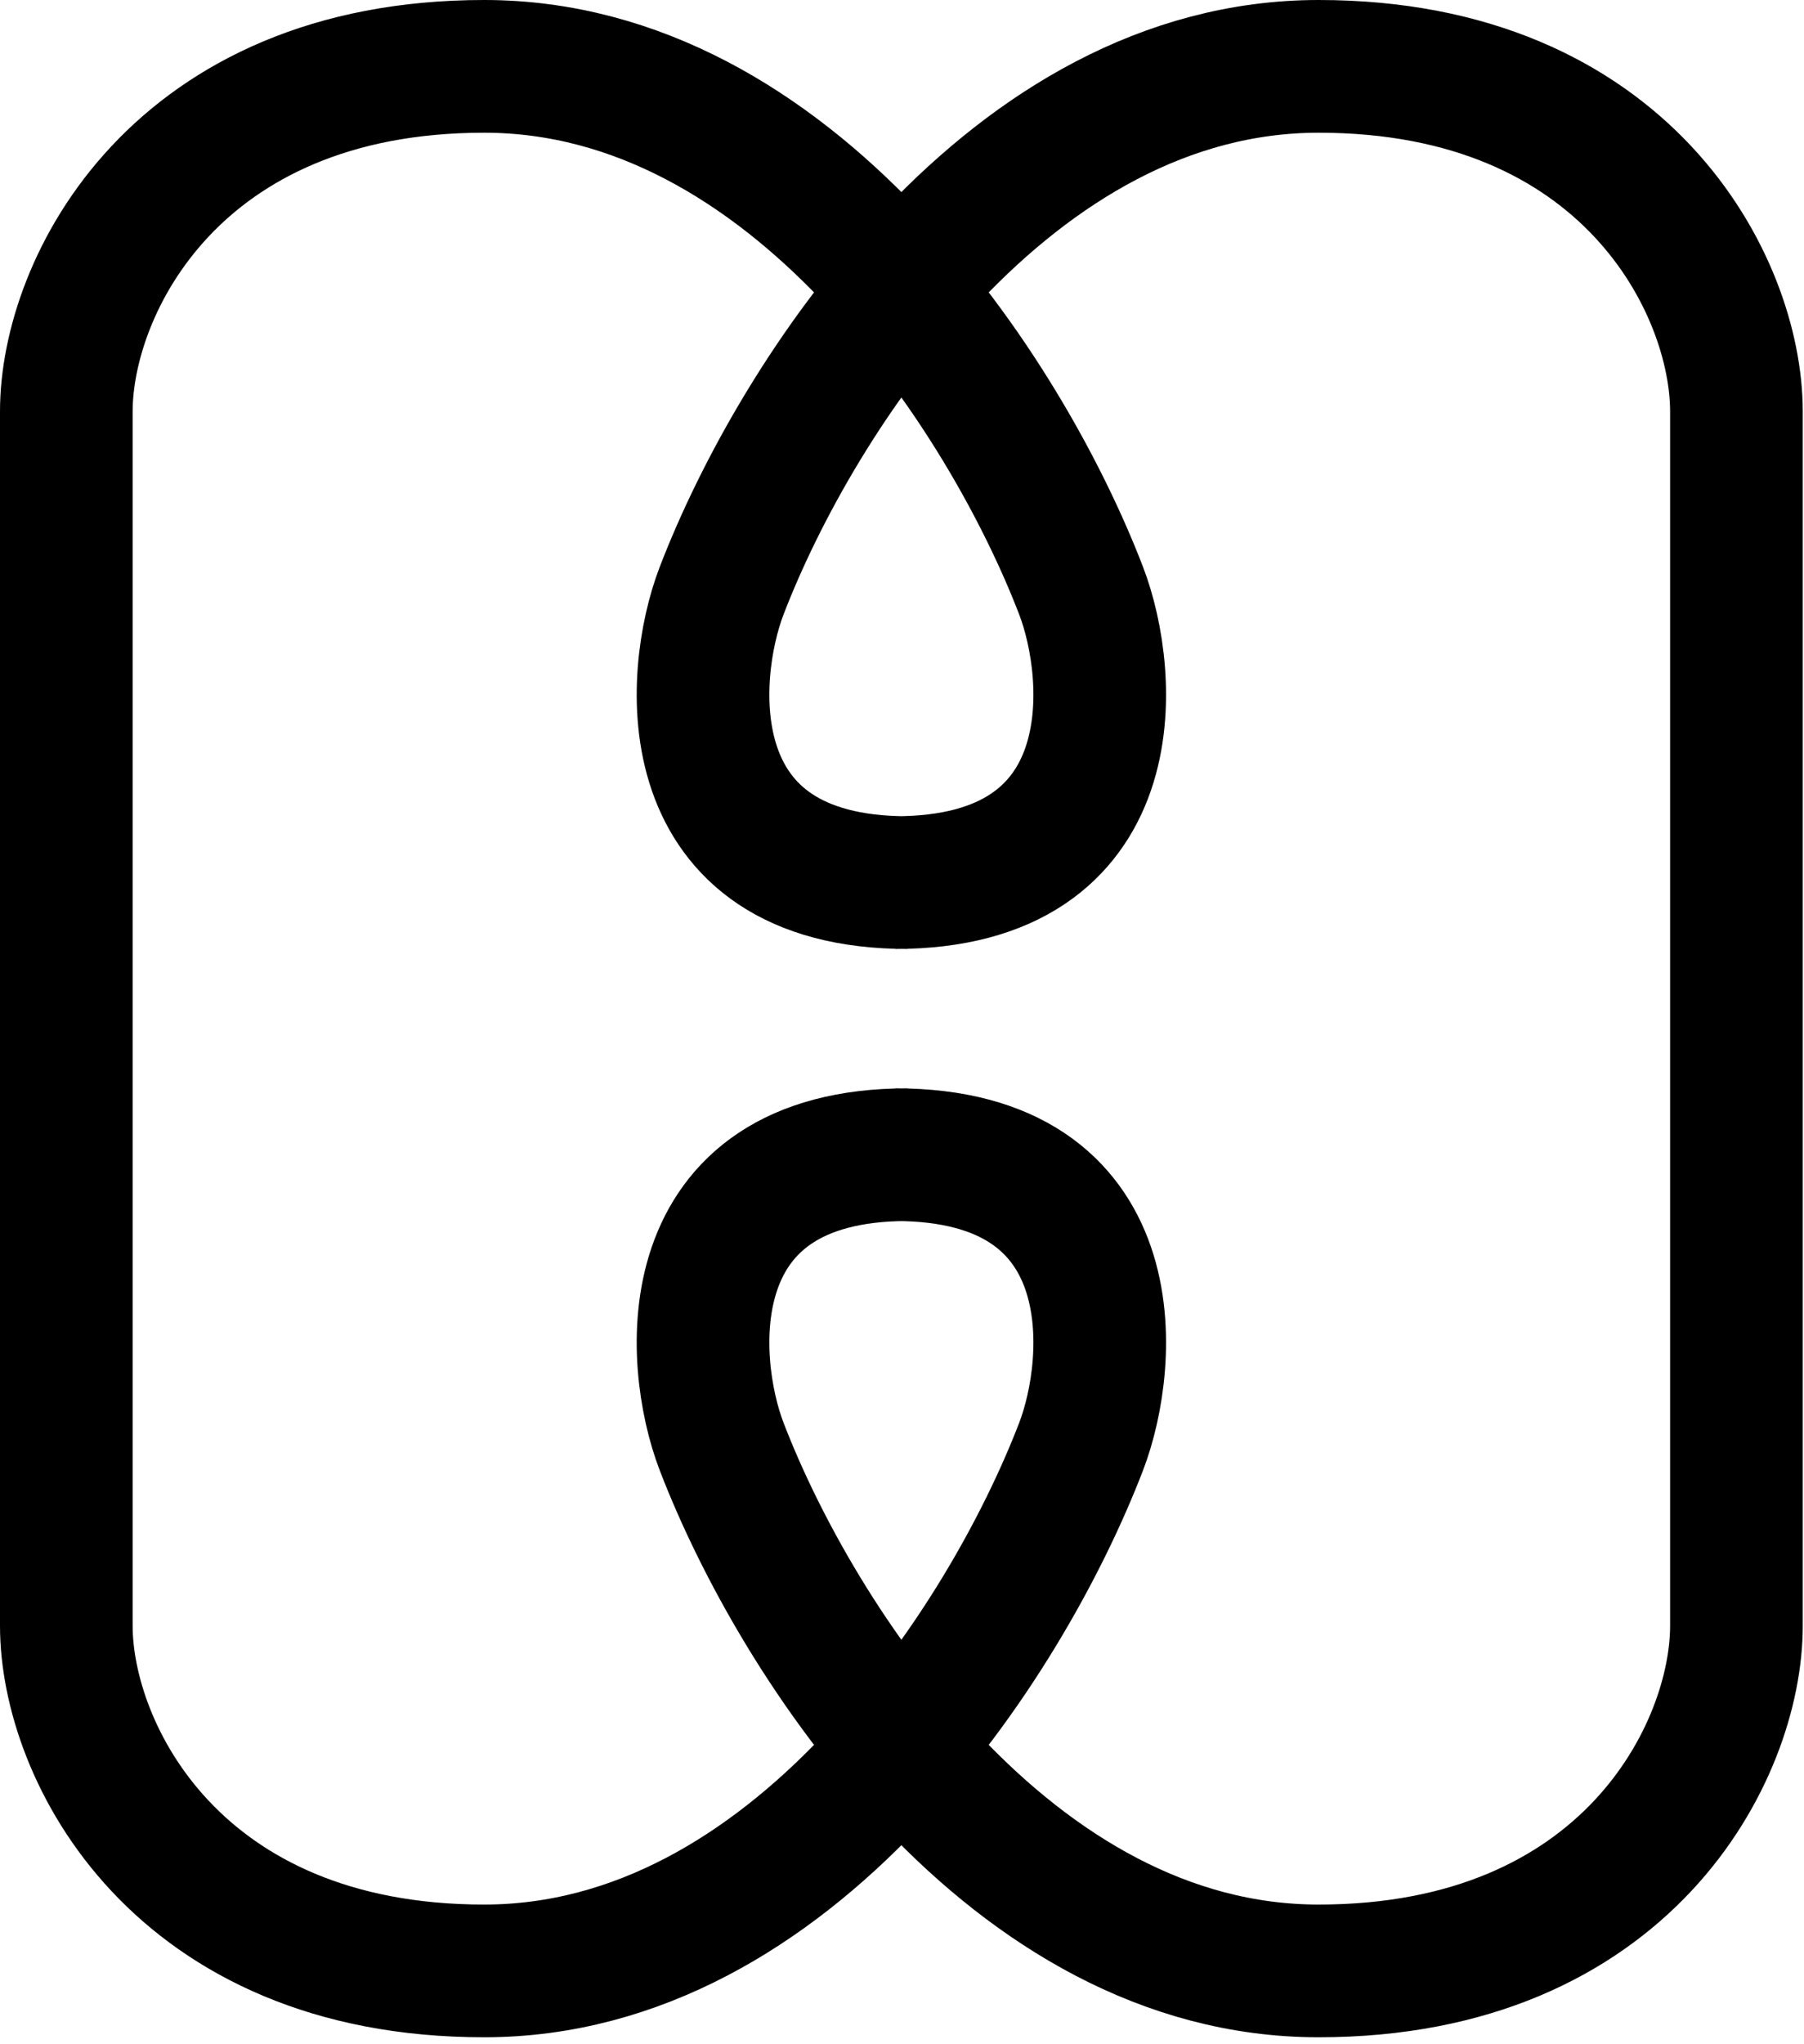
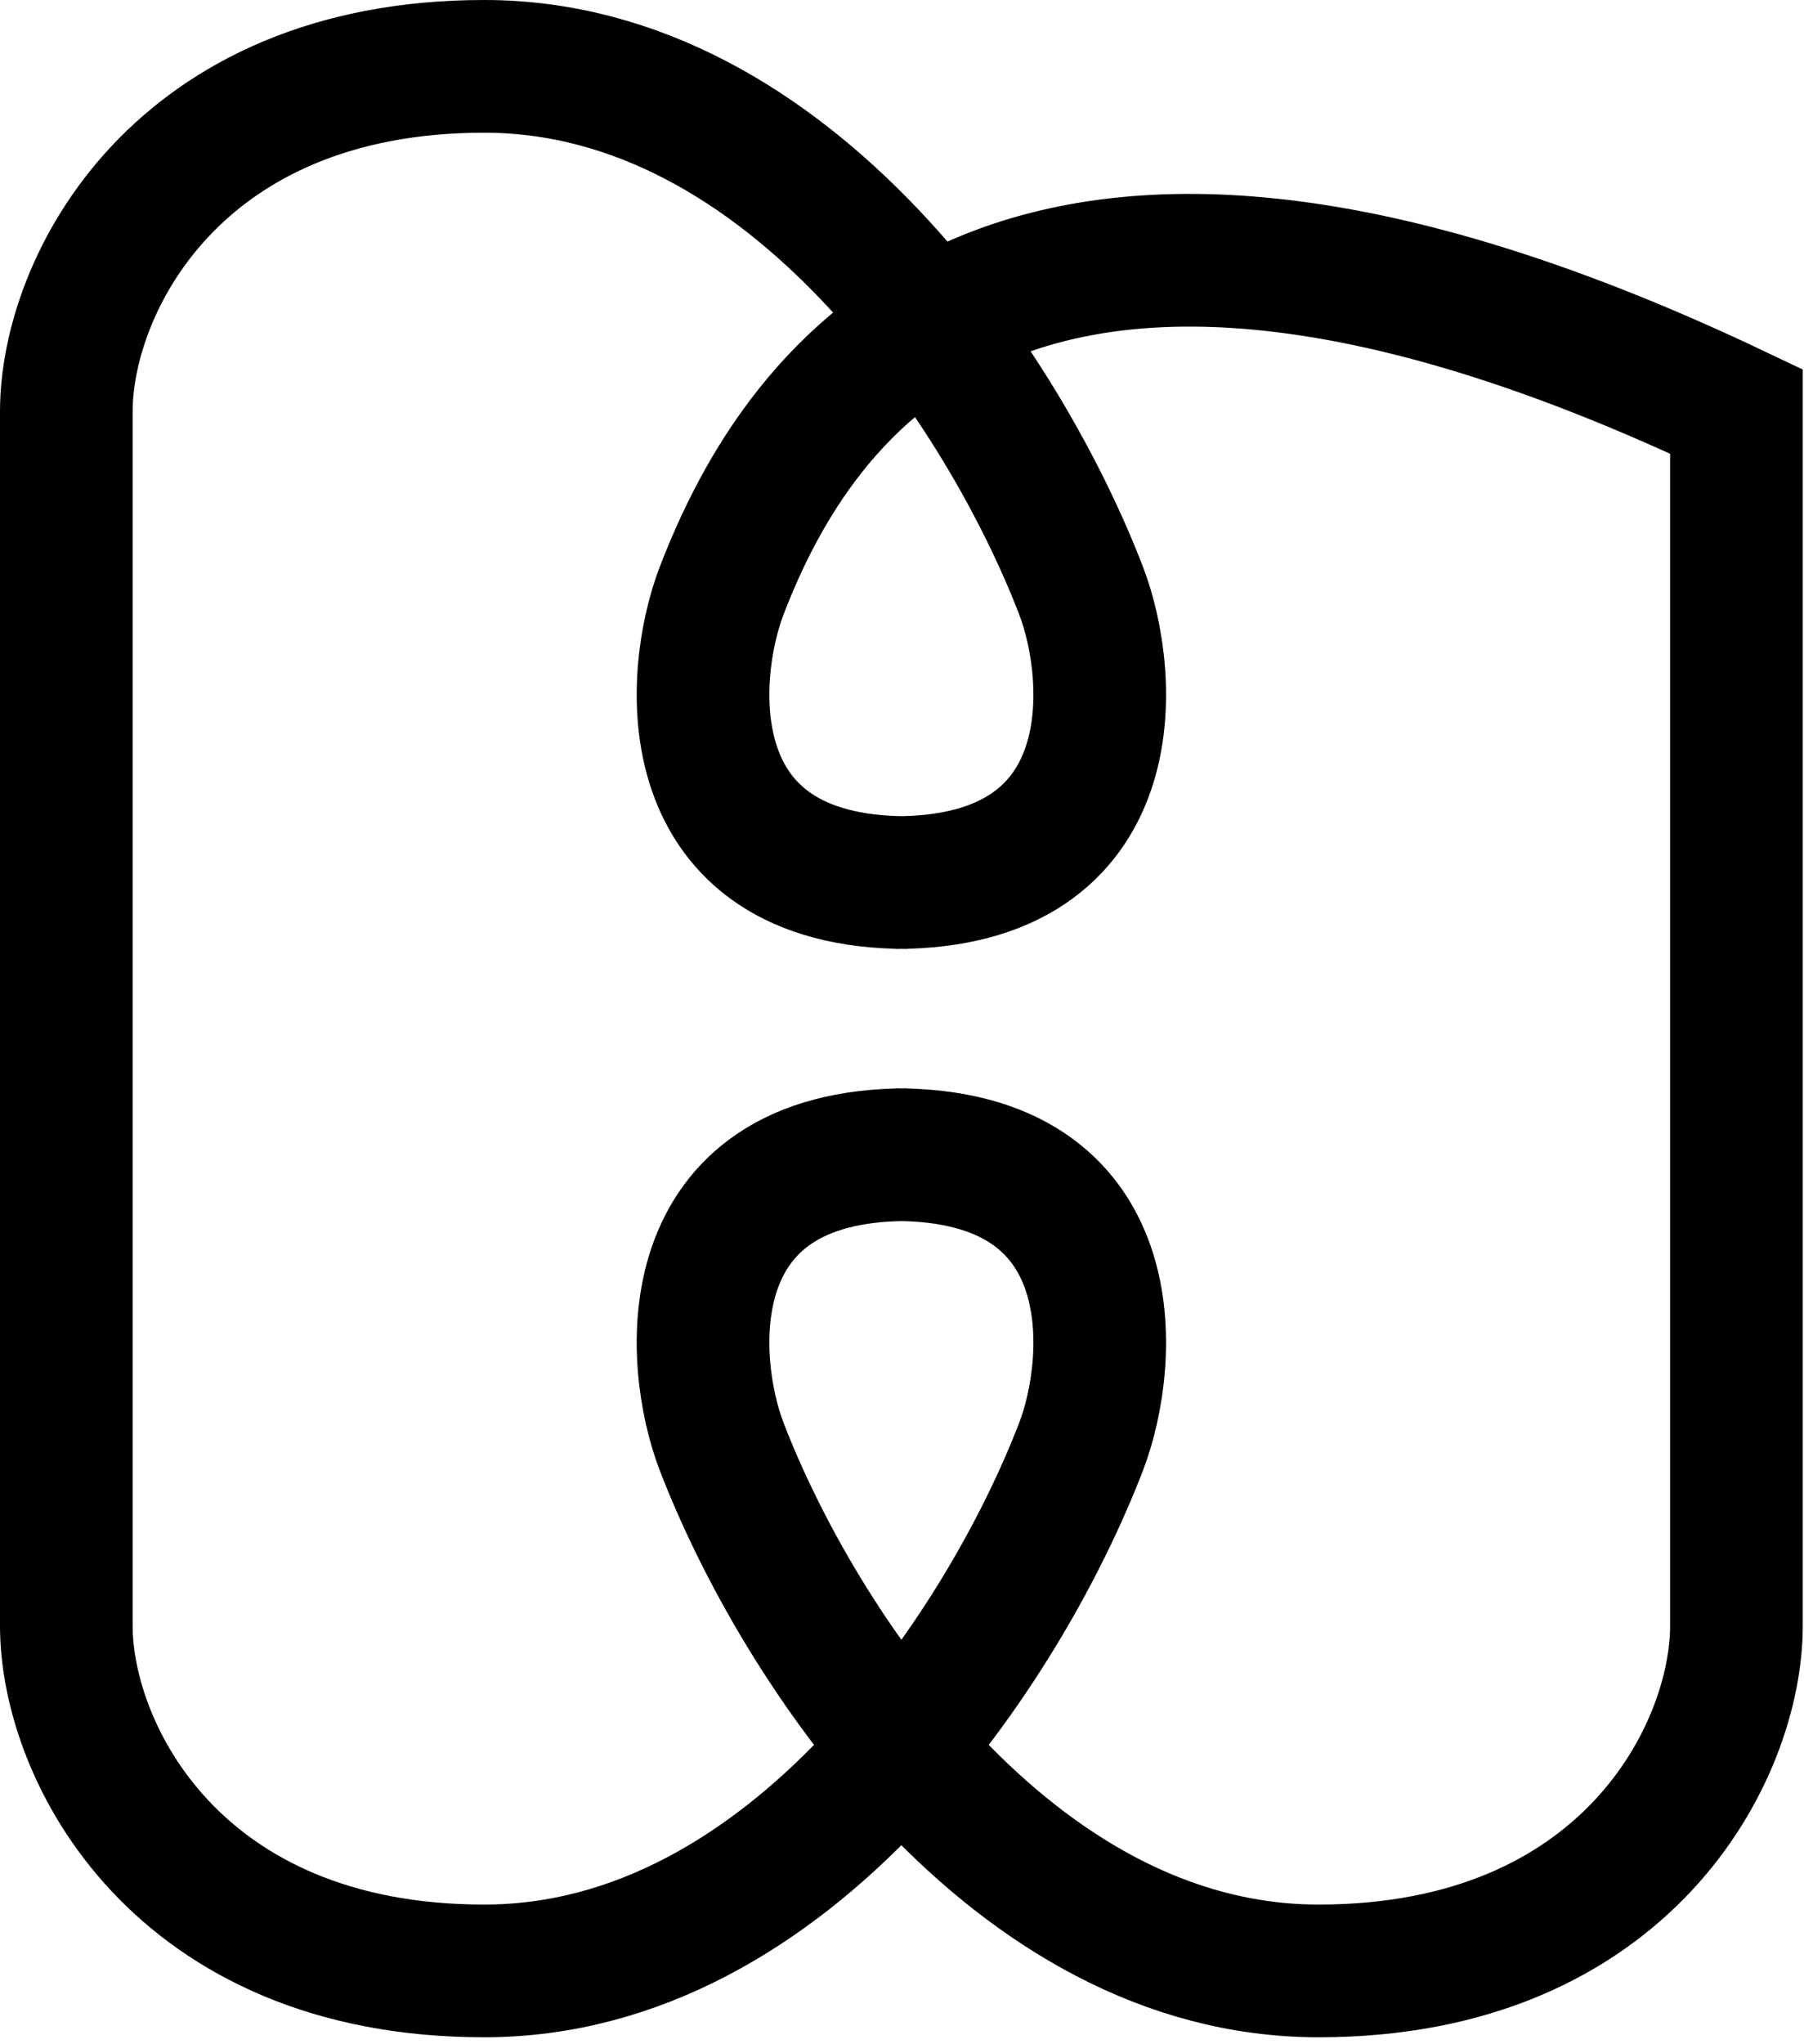
<svg xmlns="http://www.w3.org/2000/svg" width="136" height="154" viewBox="0 0 136 154" fill="none">
-   <path d="M67.5 87C85.1 87 84 102.5 81.5 109C75.773 123.89 59.7 148.5 36.5 148.5C13.3 148.5 5 132 5 122.5V31C5 21.5 13.3 5 36.5 5C59.7 5 75.773 29.61 81.5 44.5C84 51 85.1 66.5 67.5 66.5M68.406 87C50.806 87 51.906 102.5 54.406 109C60.133 123.89 76.206 148.5 99.406 148.5C122.606 148.5 130.906 132 130.906 122.5V31C130.906 21.5 122.606 5 99.406 5C76.206 5 60.133 29.61 54.406 44.5C51.906 51 50.806 66.5 68.406 66.5" stroke="black" stroke-width="10" />
+   <path d="M67.5 87C85.1 87 84 102.5 81.5 109C75.773 123.89 59.7 148.5 36.5 148.5C13.3 148.5 5 132 5 122.5V31C5 21.5 13.3 5 36.5 5C59.7 5 75.773 29.61 81.5 44.5C84 51 85.1 66.5 67.5 66.5M68.406 87C50.806 87 51.906 102.5 54.406 109C60.133 123.89 76.206 148.5 99.406 148.5C122.606 148.5 130.906 132 130.906 122.5V31C76.206 5 60.133 29.61 54.406 44.5C51.906 51 50.806 66.5 68.406 66.5" stroke="black" stroke-width="10" />
</svg>